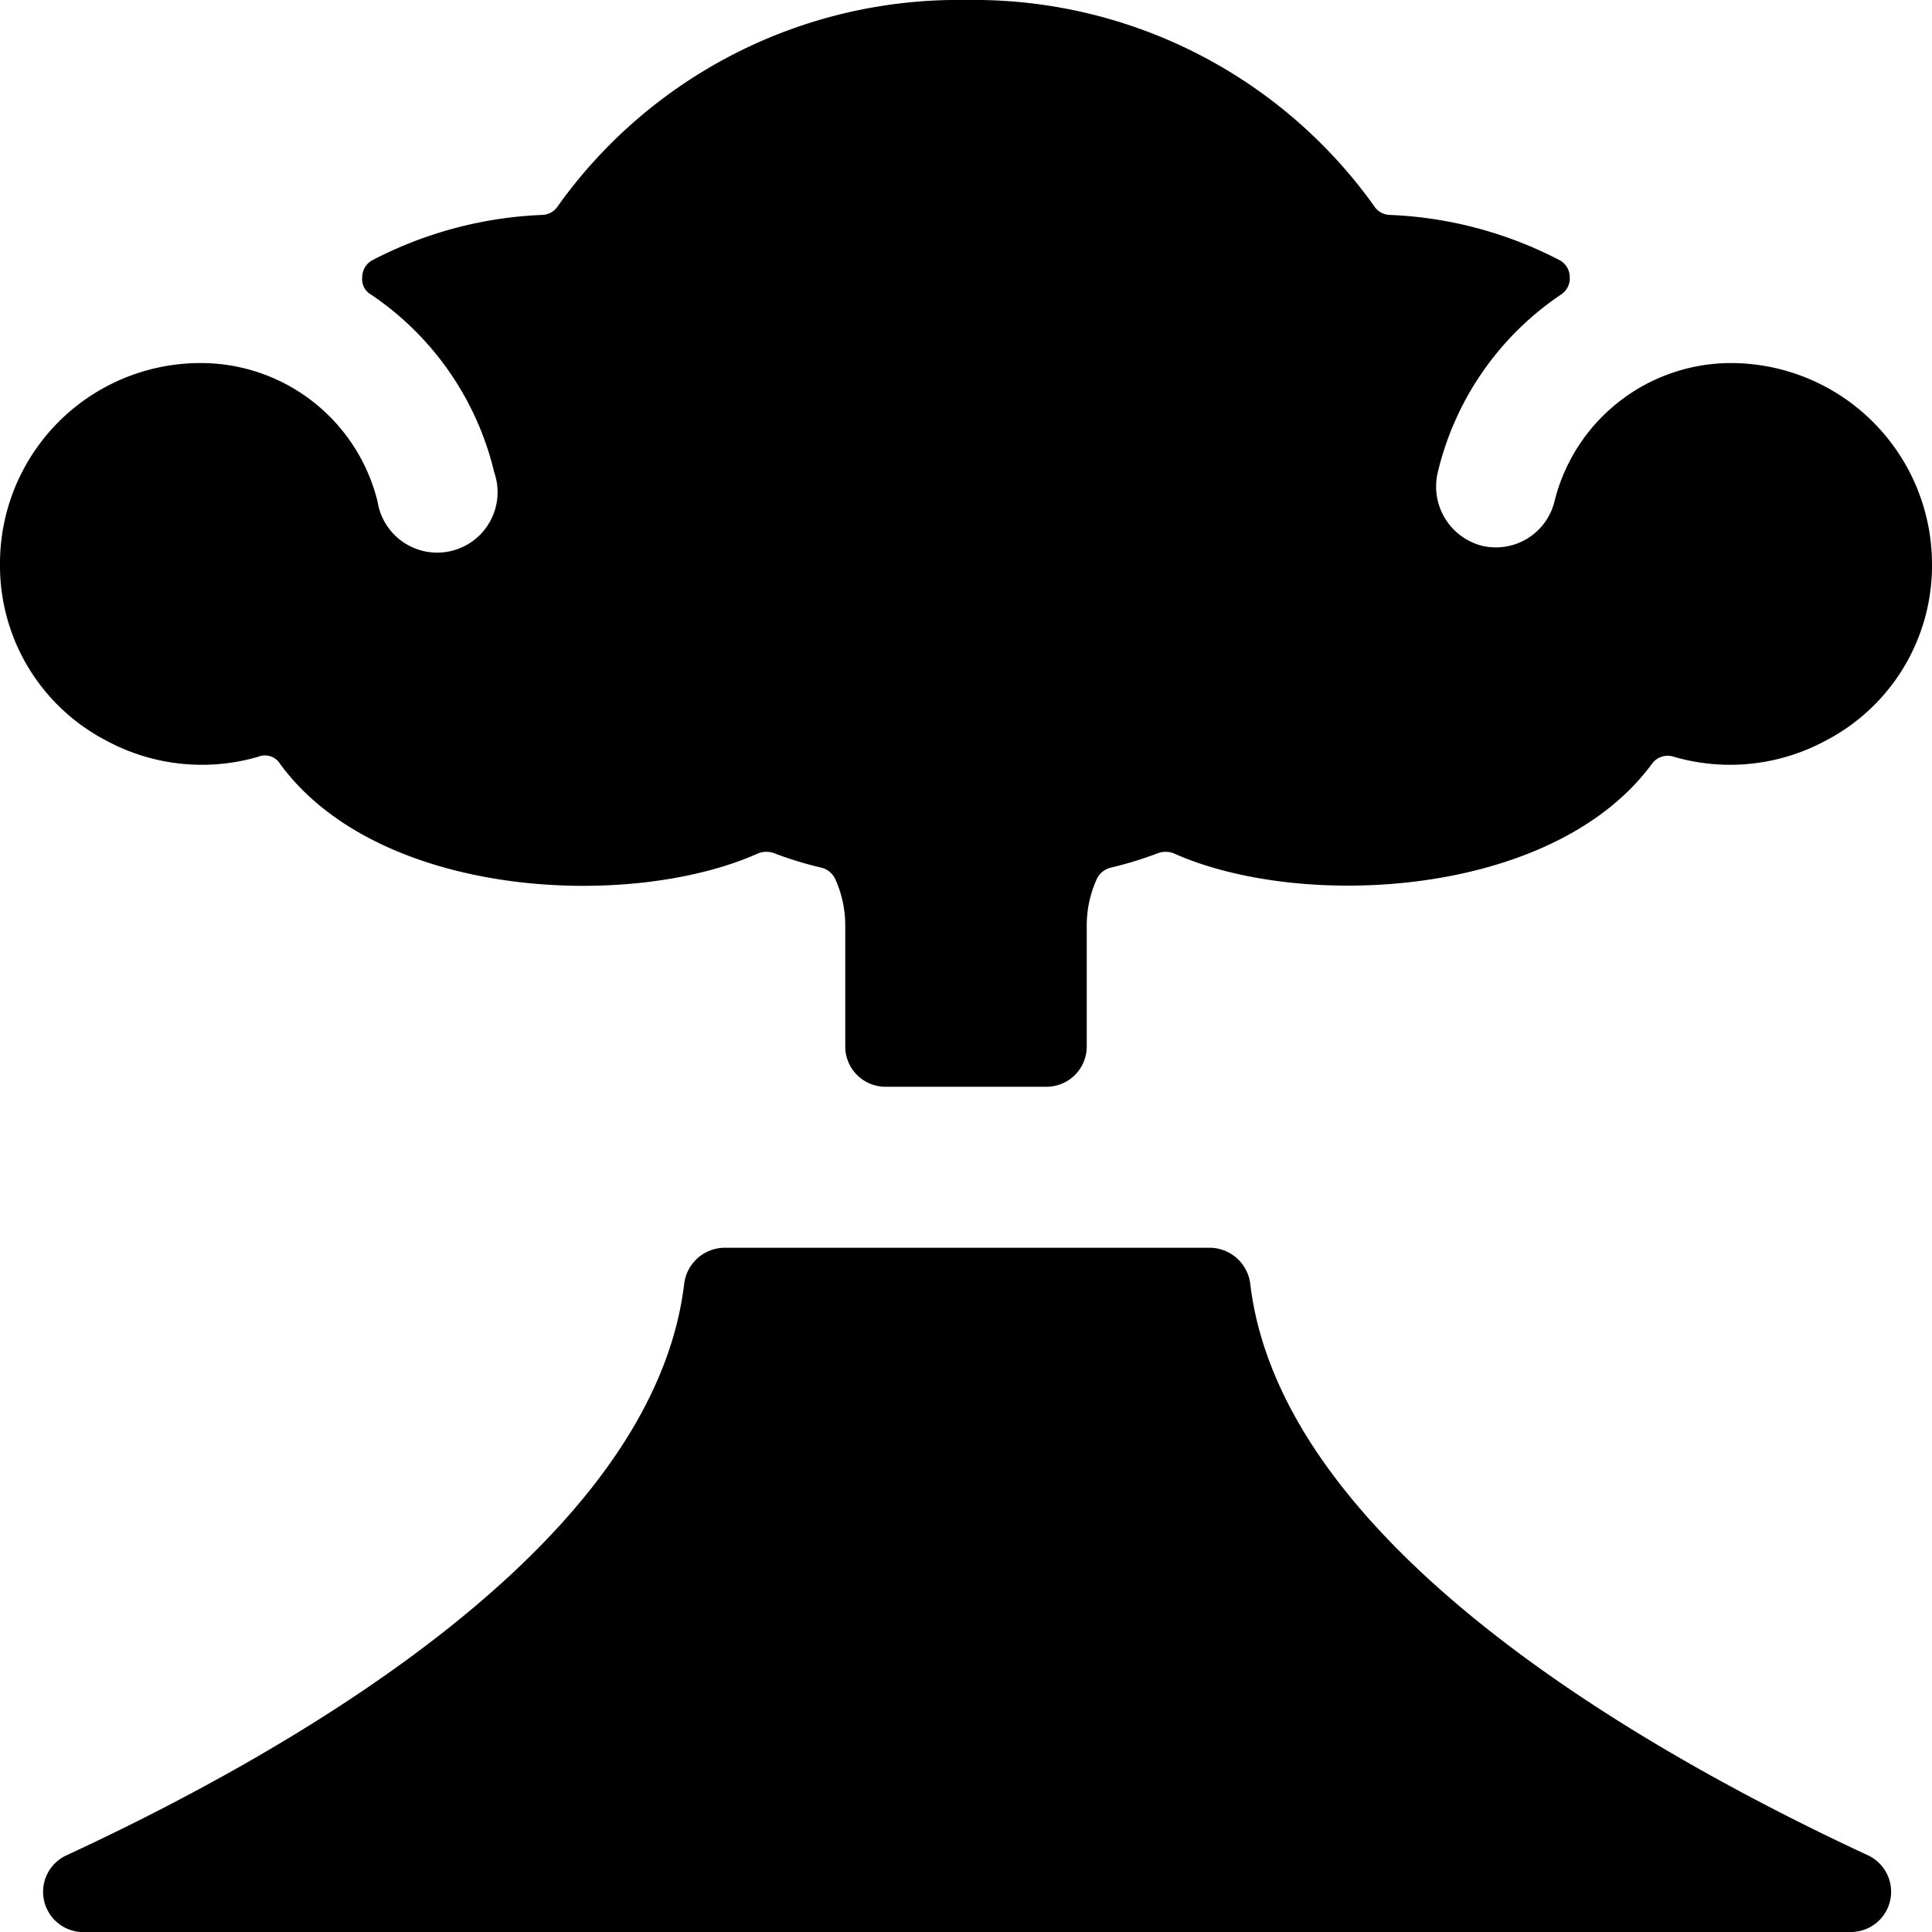
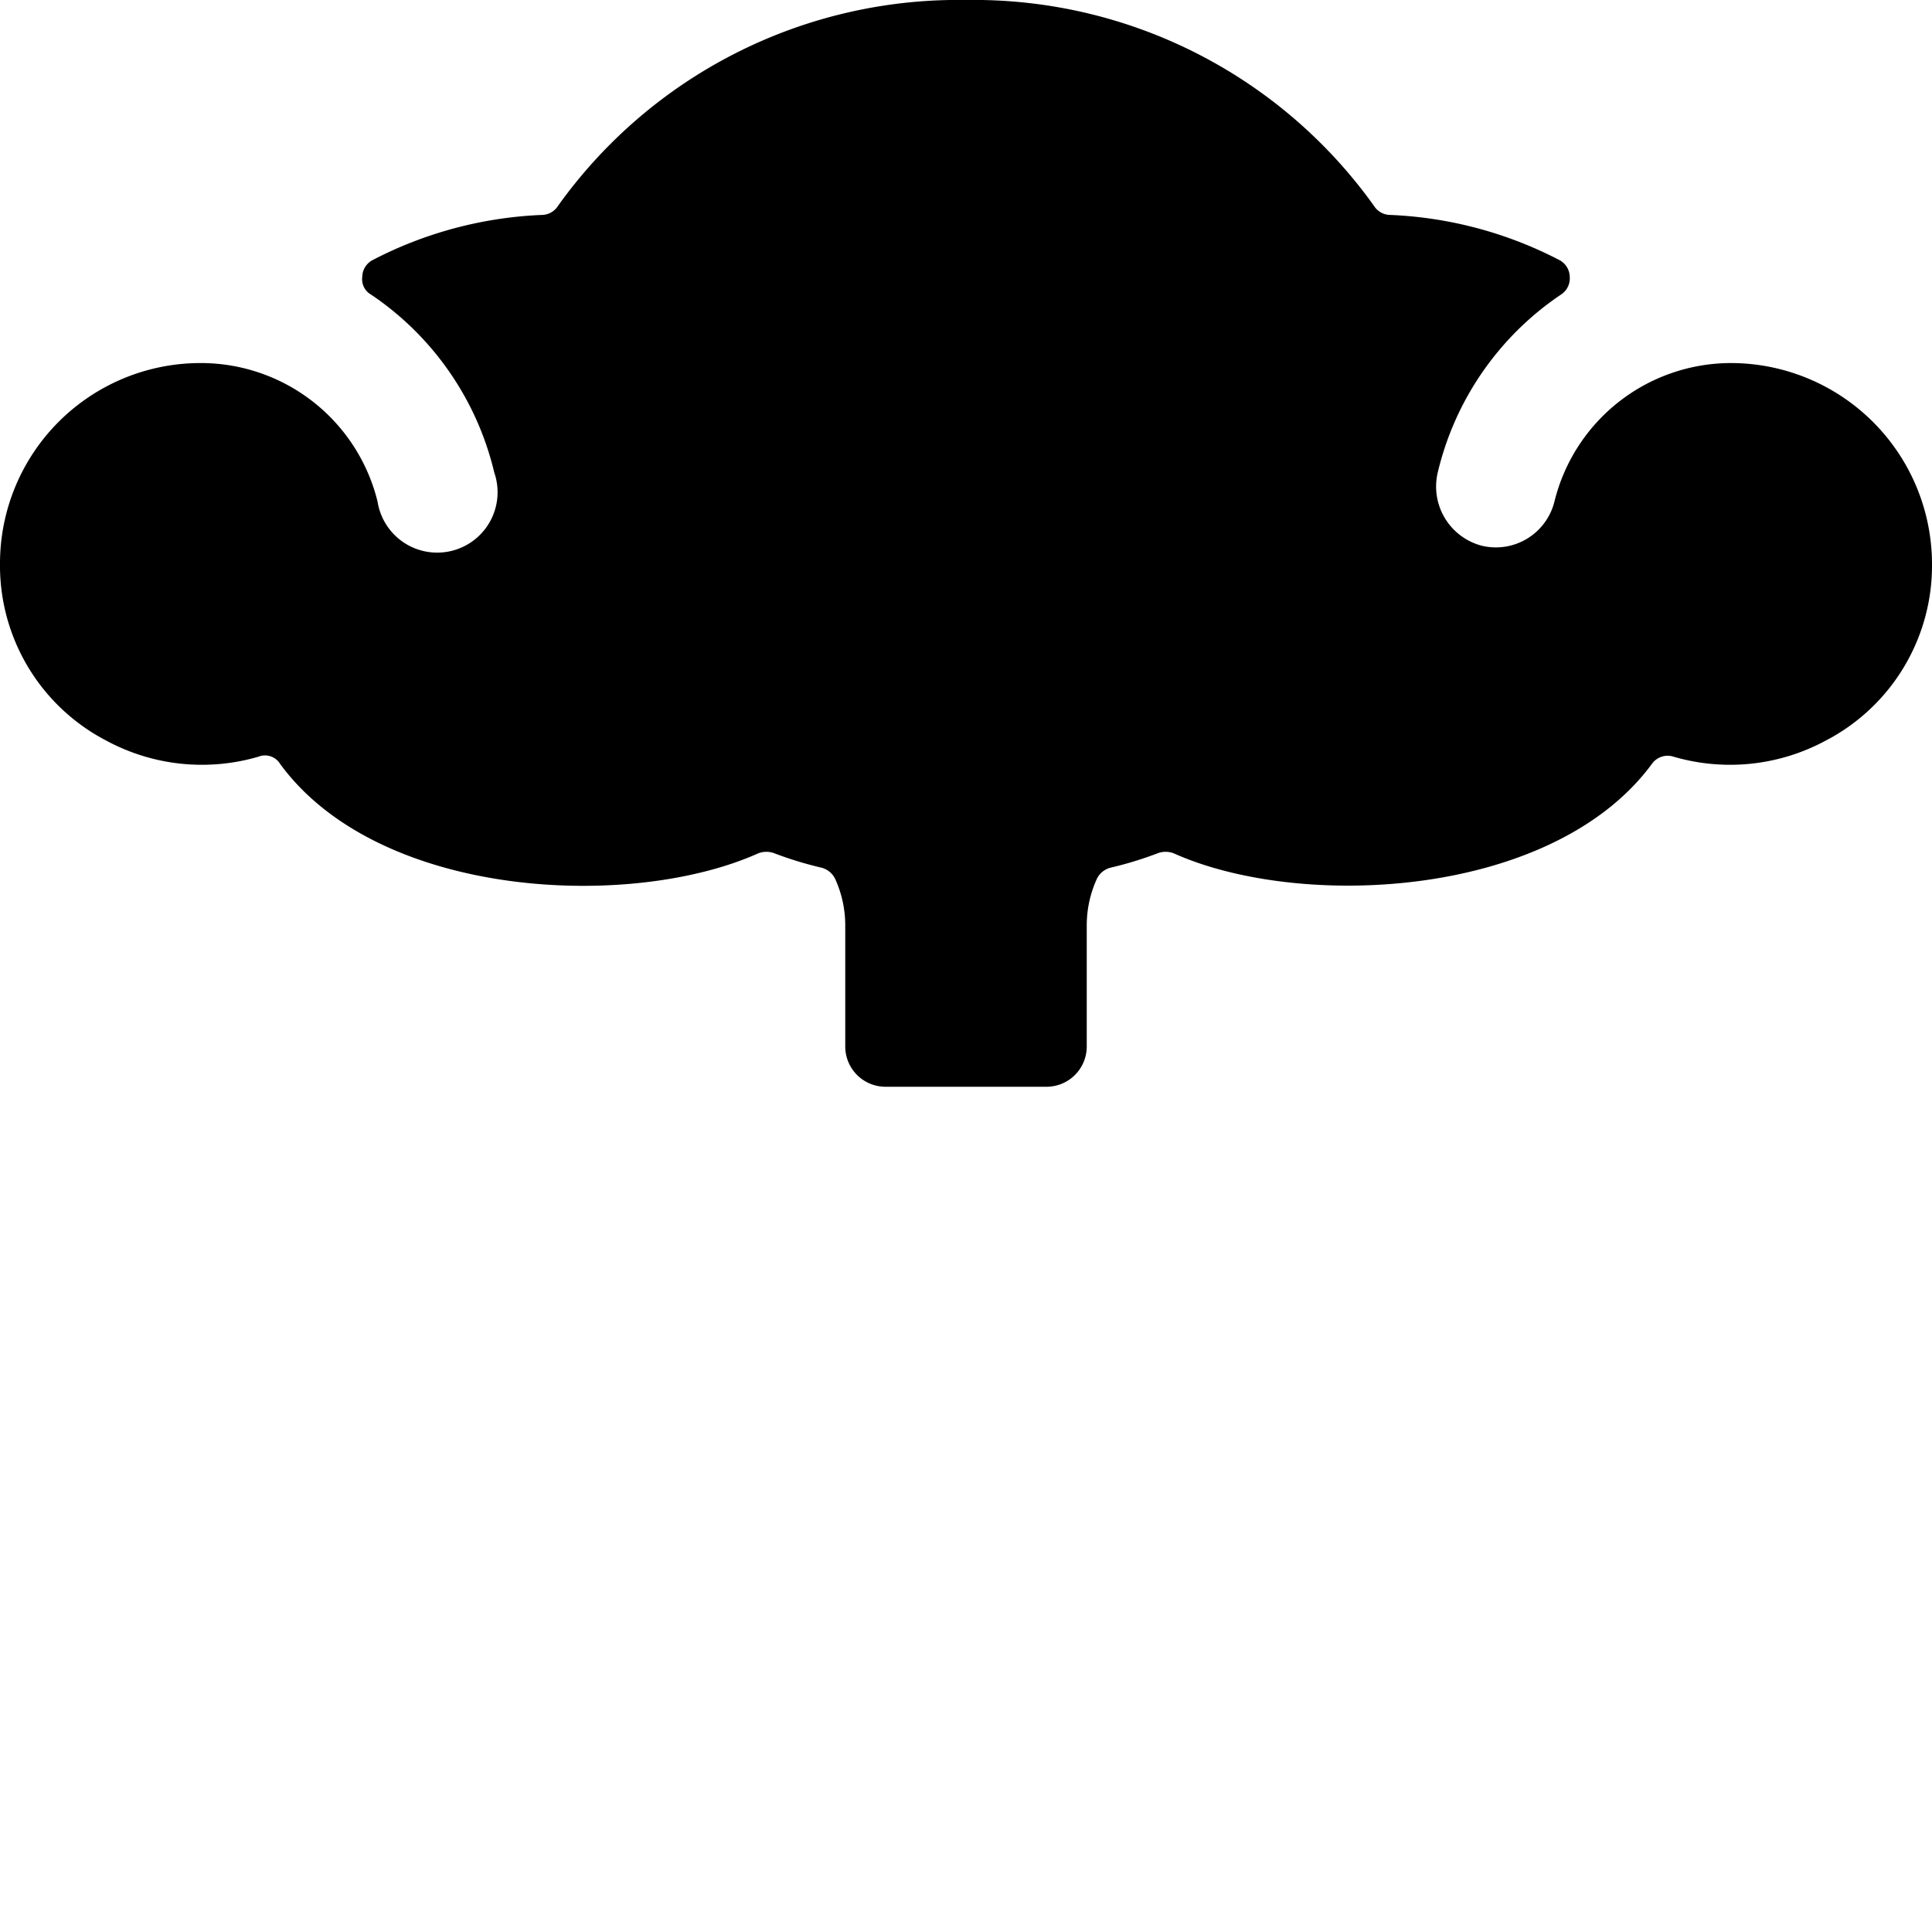
<svg xmlns="http://www.w3.org/2000/svg" viewBox="0 0 24 24">
  <g>
-     <path d="M23.21 23.05c-2.82 -1.31 -7.3 -3.87 -7.68 -7.11a0.51 0.51 0 0 0 -0.5 -0.44H9a0.51 0.51 0 0 0 -0.5 0.44c-0.38 3.24 -4.85 5.8 -7.68 7.11A0.5 0.5 0 0 0 1 24h22a0.5 0.5 0 0 0 0.21 -0.95Z" fill="#000000" stroke-width="1" />
    <path d="M1.32 9.2a2.5 2.5 0 0 0 1.89 0.2 0.22 0.22 0 0 1 0.27 0.09c1.23 1.68 4.36 1.82 5.94 1.11a0.28 0.28 0 0 1 0.2 0 4.55 4.55 0 0 0 0.59 0.18 0.26 0.26 0 0 1 0.17 0.15 1.39 1.39 0 0 1 0.12 0.57V13a0.5 0.5 0 0 0 0.5 0.5h2a0.5 0.5 0 0 0 0.5 -0.5v-1.5a1.39 1.39 0 0 1 0.12 -0.57 0.26 0.26 0 0 1 0.17 -0.15 4.55 4.55 0 0 0 0.59 -0.18 0.28 0.28 0 0 1 0.2 0c1.58 0.71 4.71 0.56 5.94 -1.11a0.24 0.24 0 0 1 0.27 -0.09 2.5 2.5 0 0 0 1.89 -0.2A2.45 2.45 0 0 0 24 7a2.5 2.5 0 0 0 -2.5 -2.49 2.26 2.26 0 0 0 -2.19 1.72 0.75 0.75 0 0 1 -0.9 0.55 0.76 0.76 0 0 1 -0.55 -0.91 3.69 3.69 0 0 1 1.53 -2.21 0.24 0.24 0 0 0 0.11 -0.22 0.24 0.24 0 0 0 -0.13 -0.21 5 5 0 0 0 -2.1 -0.56 0.24 0.24 0 0 1 -0.2 -0.11A6.11 6.11 0 0 0 12 0a6.11 6.11 0 0 0 -5.07 2.56 0.24 0.24 0 0 1 -0.2 0.11 5 5 0 0 0 -2.1 0.56 0.24 0.24 0 0 0 -0.13 0.21 0.22 0.22 0 0 0 0.11 0.22 3.69 3.69 0 0 1 1.53 2.21 0.75 0.75 0 1 1 -1.45 0.36A2.26 2.26 0 0 0 2.5 4.51 2.49 2.49 0 0 0 0 7a2.45 2.45 0 0 0 1.32 2.2Z" fill="#000000" stroke-width="1" />
  </g>
</svg>